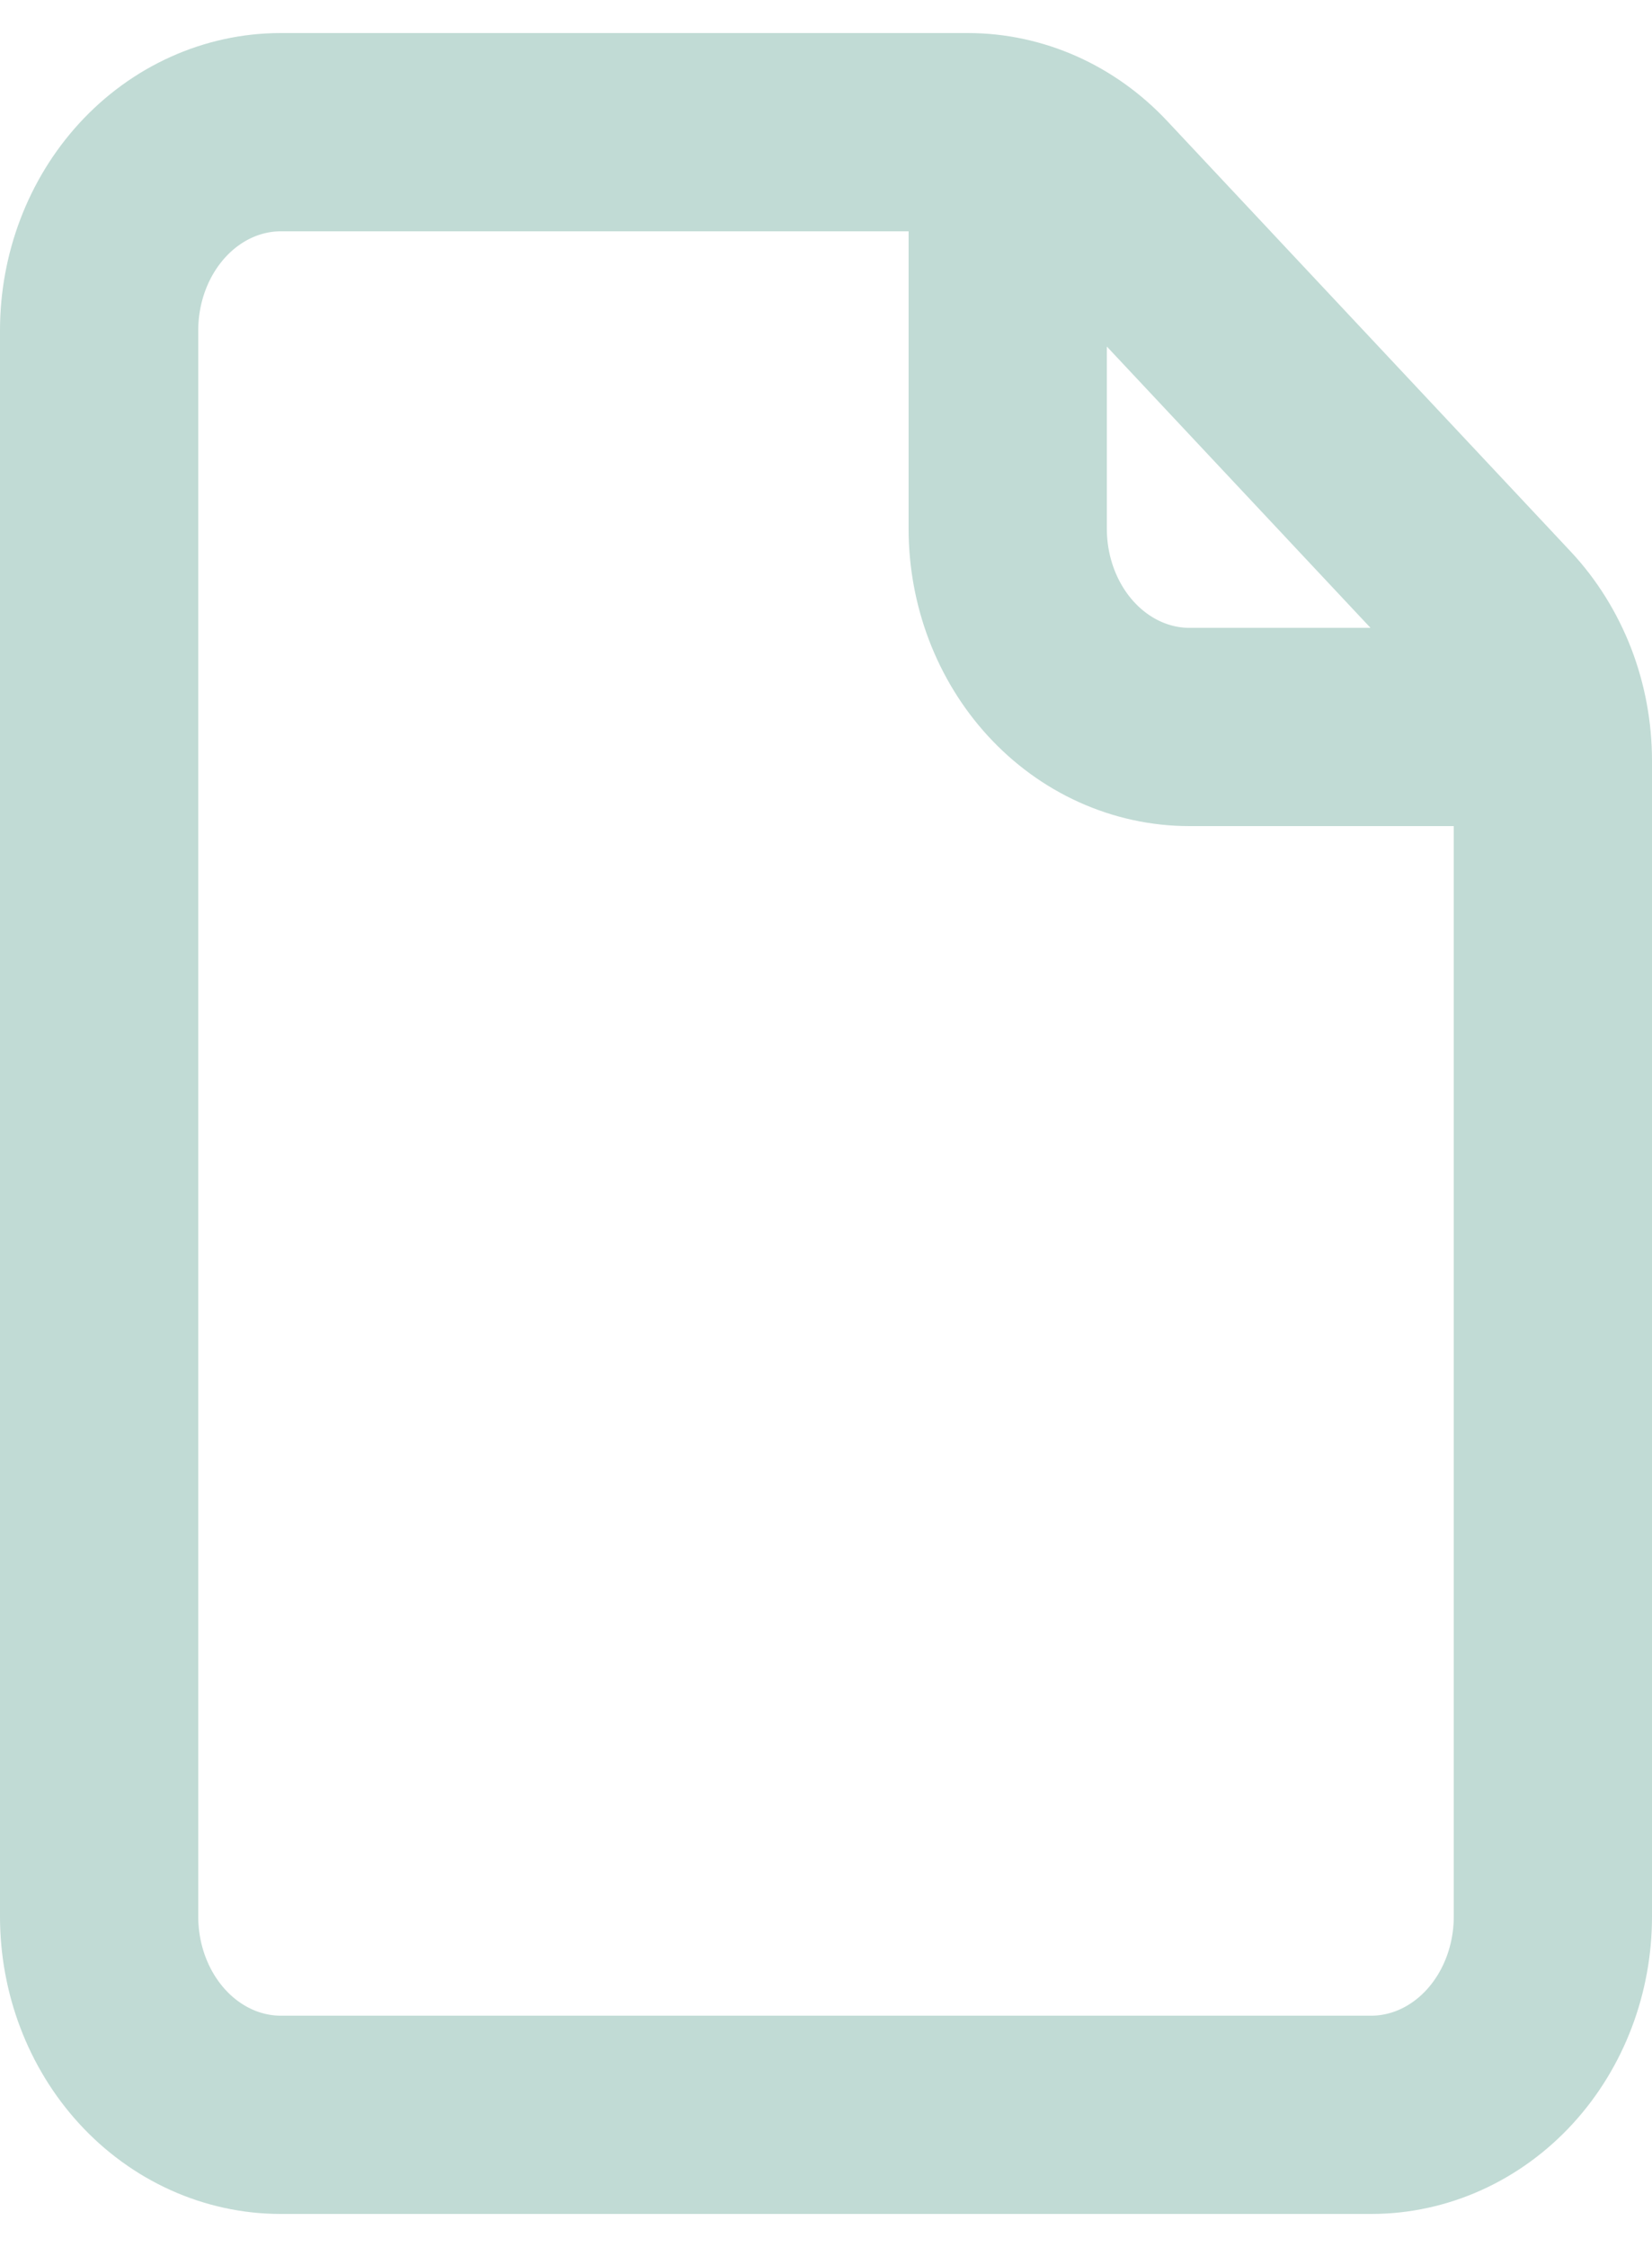
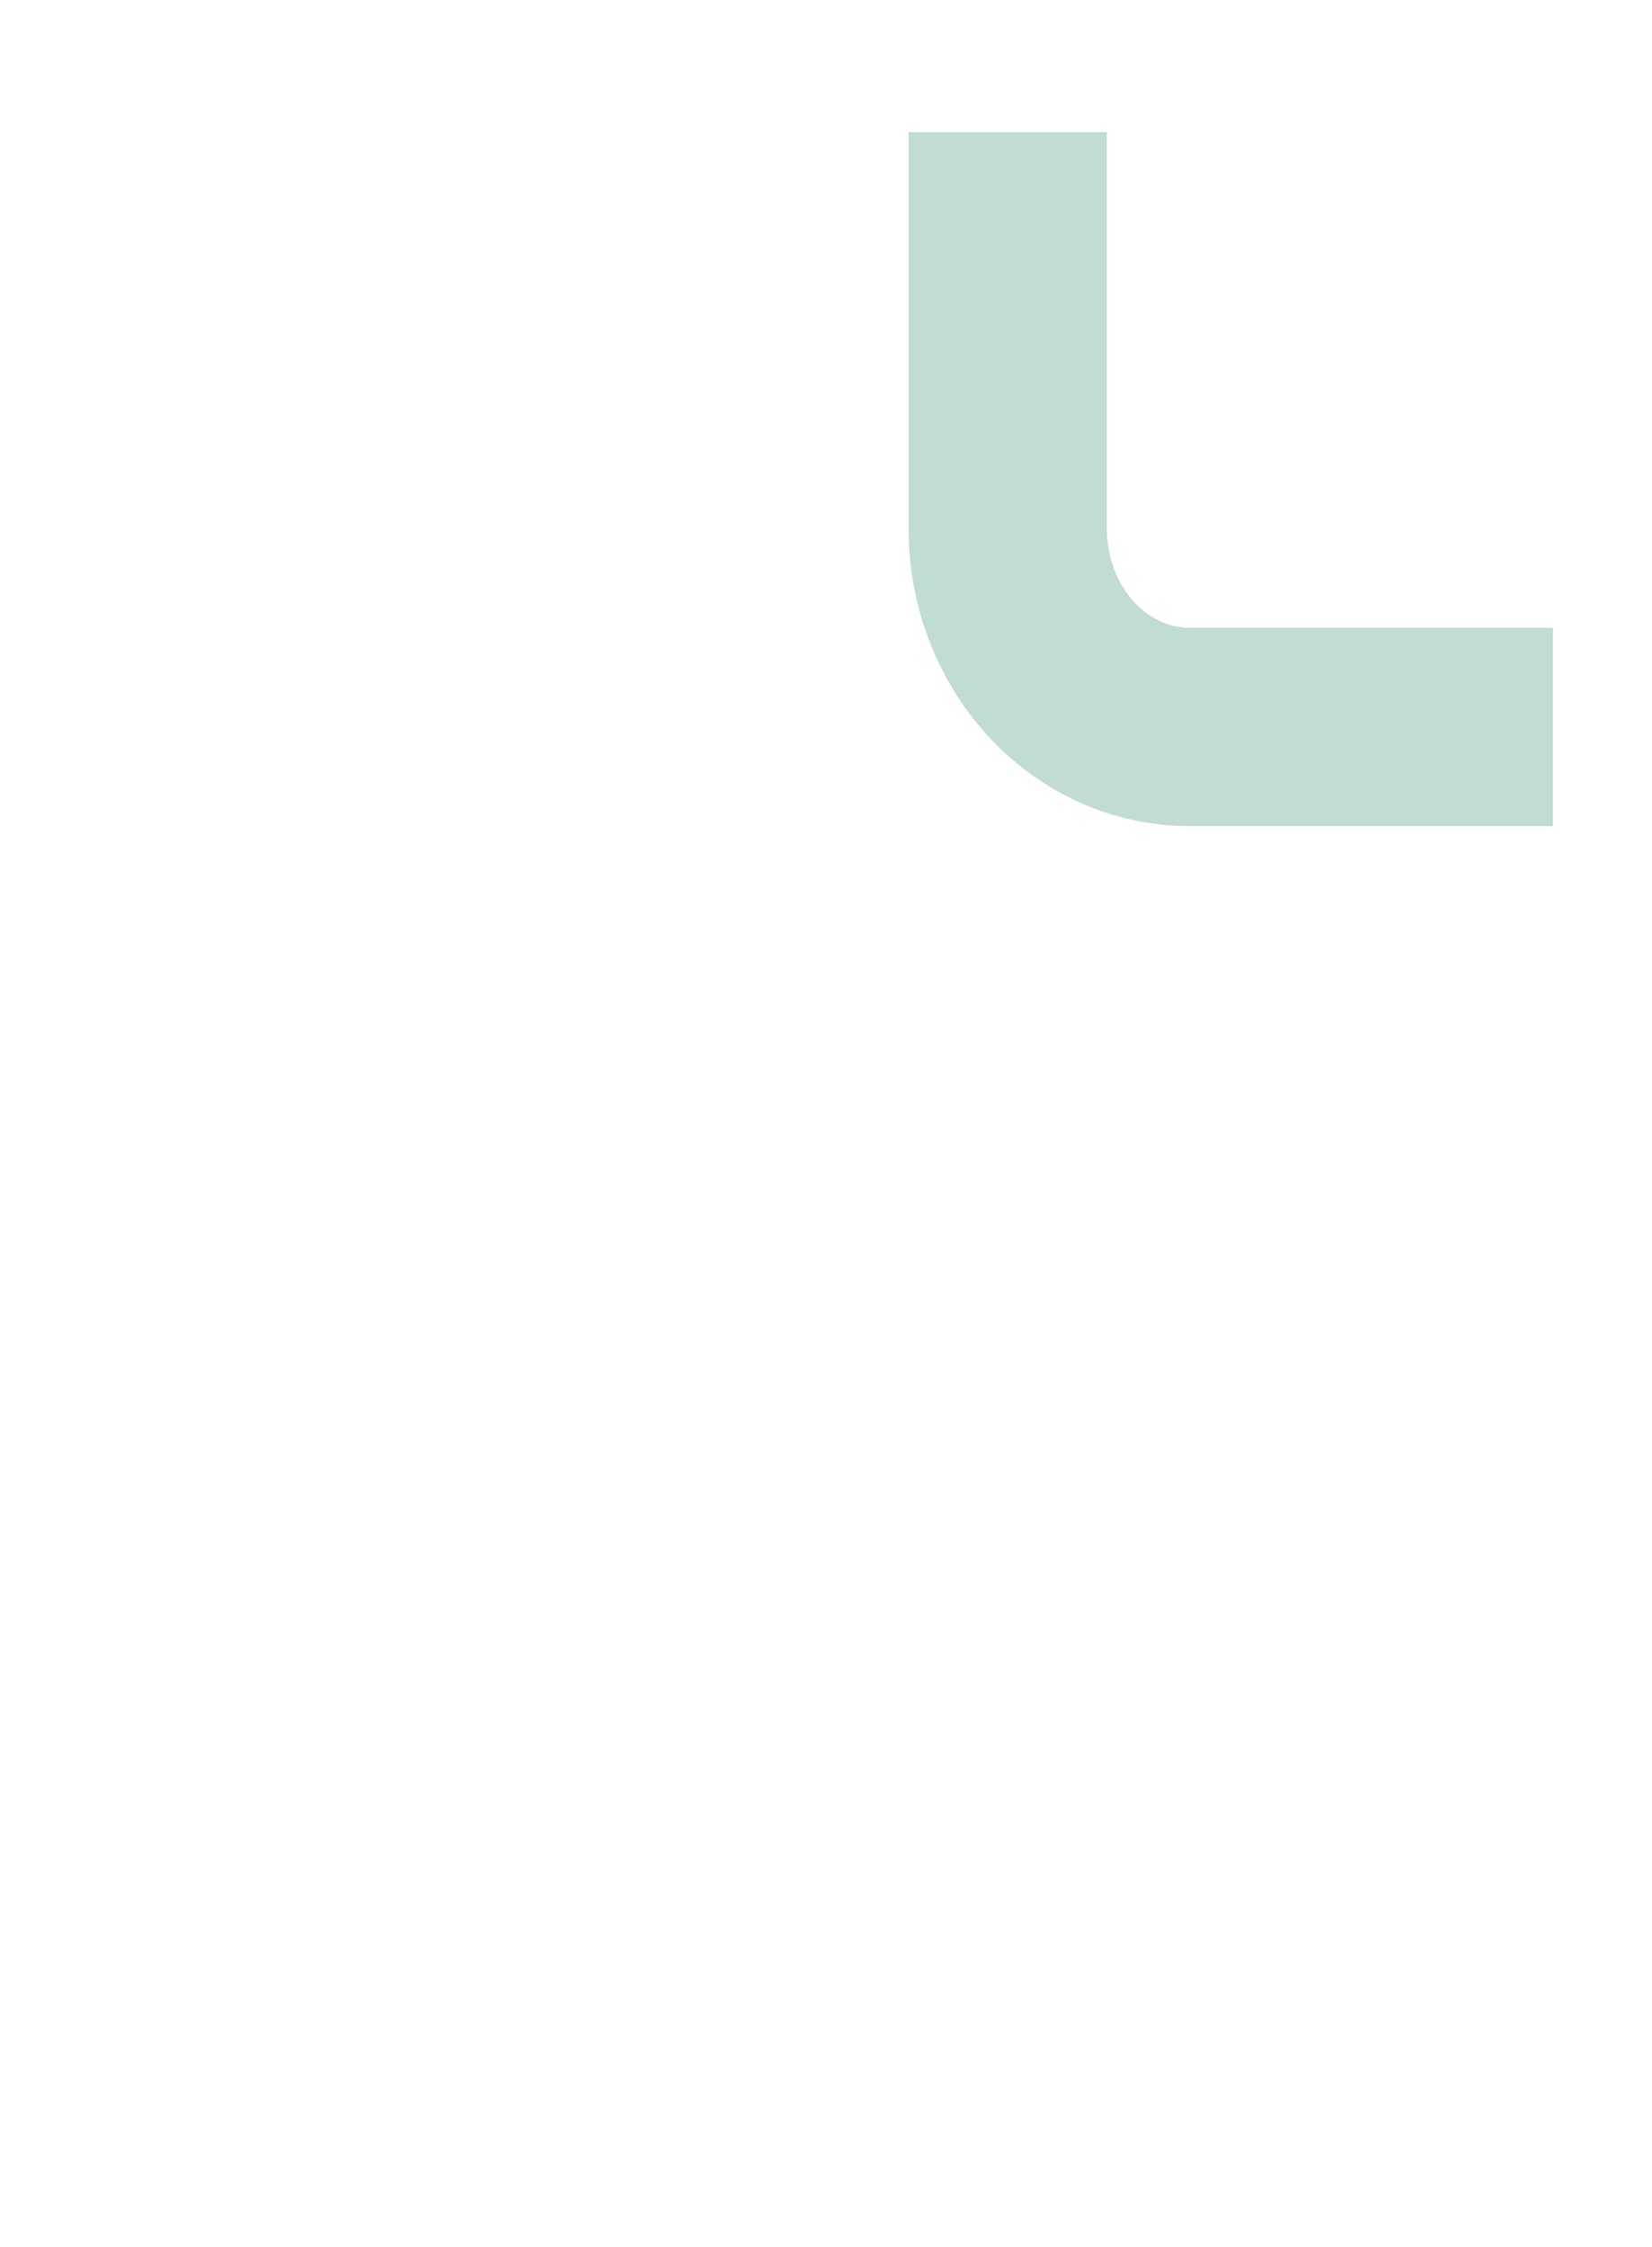
<svg xmlns="http://www.w3.org/2000/svg" width="25" height="34" viewBox="0 0 25 34" fill="none">
-   <path d="M1.5 5V29C1.5 29.796 1.79 30.559 2.305 31.121C2.821 31.684 3.521 32 4.25 32H20.75C21.479 32 22.179 31.684 22.695 31.121C23.21 30.559 23.5 29.796 23.5 29V11.513C23.5 11.113 23.427 10.718 23.285 10.349C23.142 9.981 22.934 9.647 22.672 9.368L16.567 2.855C16.053 2.307 15.364 2 14.645 2H4.25C3.521 2 2.821 2.316 2.305 2.879C1.79 3.441 1.5 4.204 1.5 5Z" stroke="#C1DBD5" stroke-width="3" stroke-linecap="round" stroke-linejoin="round" />
  <path d="M15.25 2V8C15.25 8.796 15.54 9.559 16.055 10.121C16.571 10.684 17.271 11 18 11H23.5" stroke="#C1DBD5" stroke-width="3" stroke-linejoin="round" />
</svg>